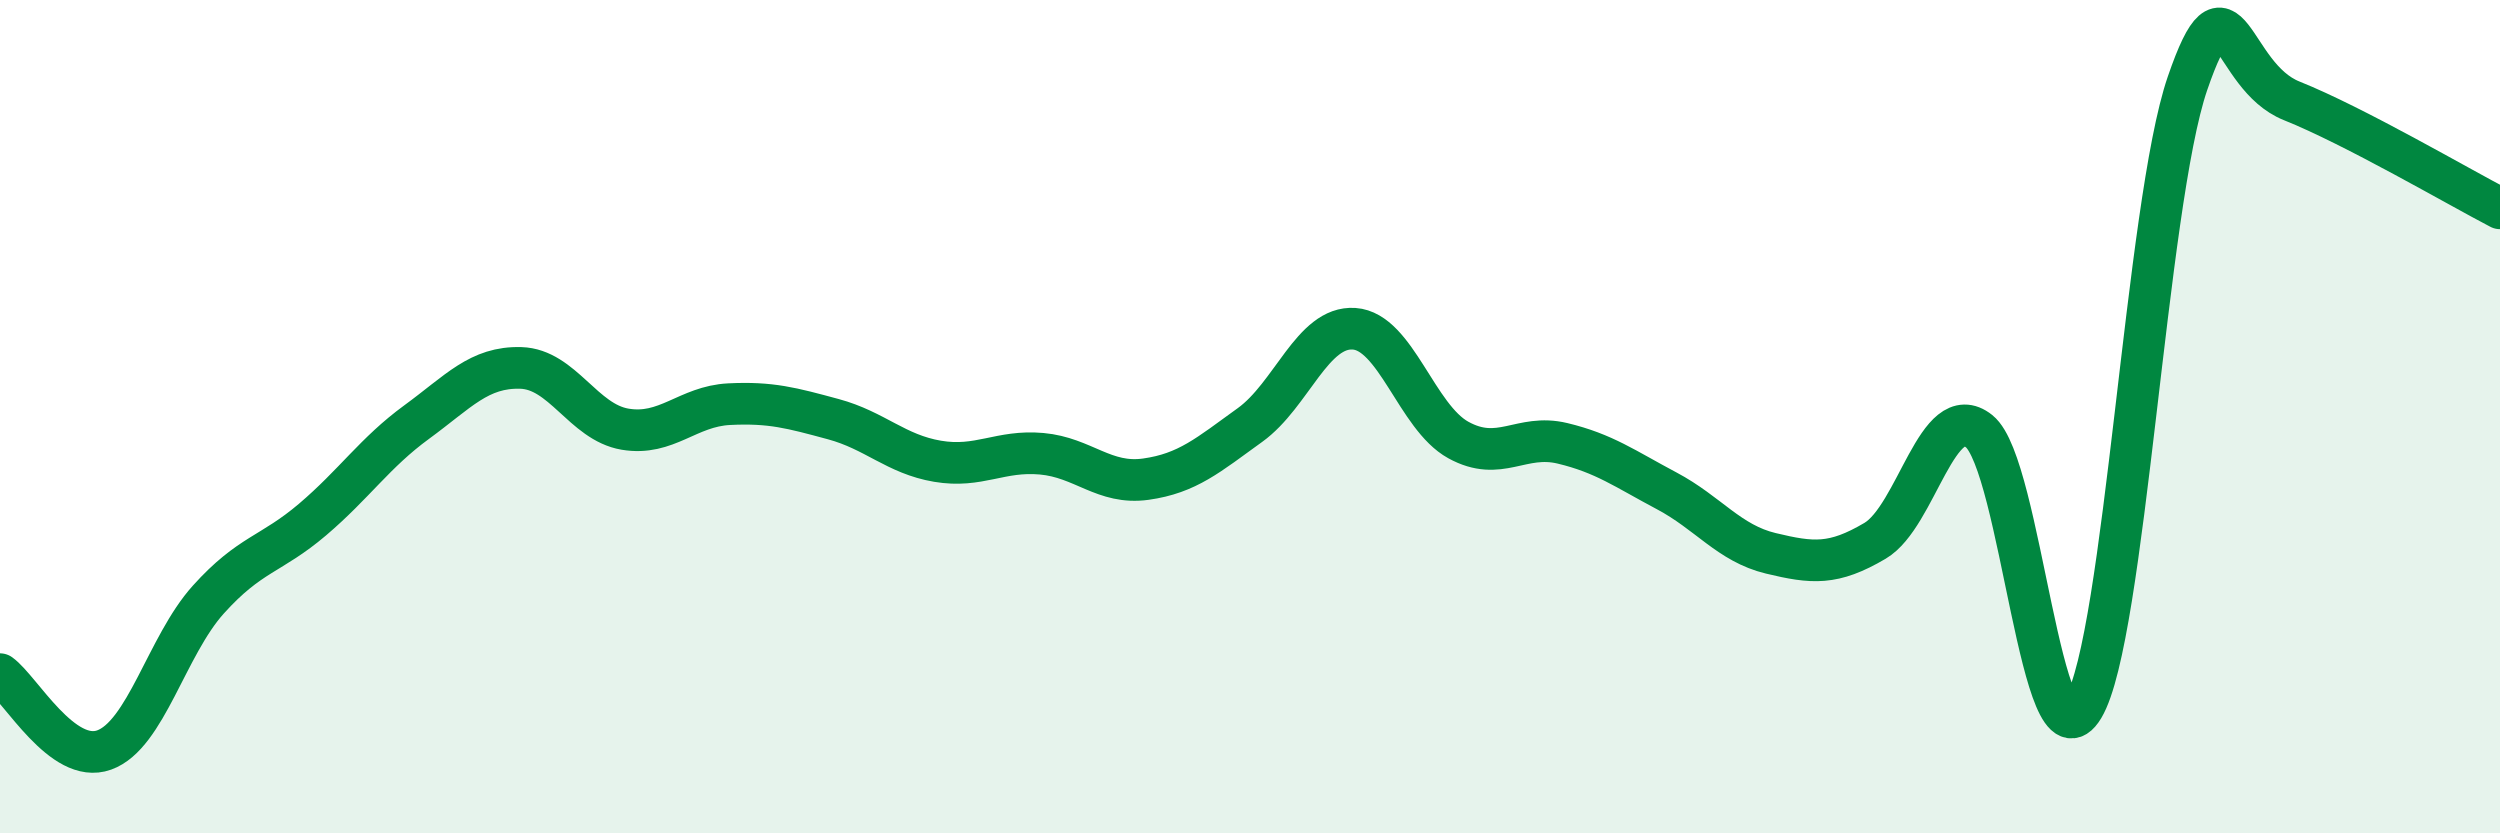
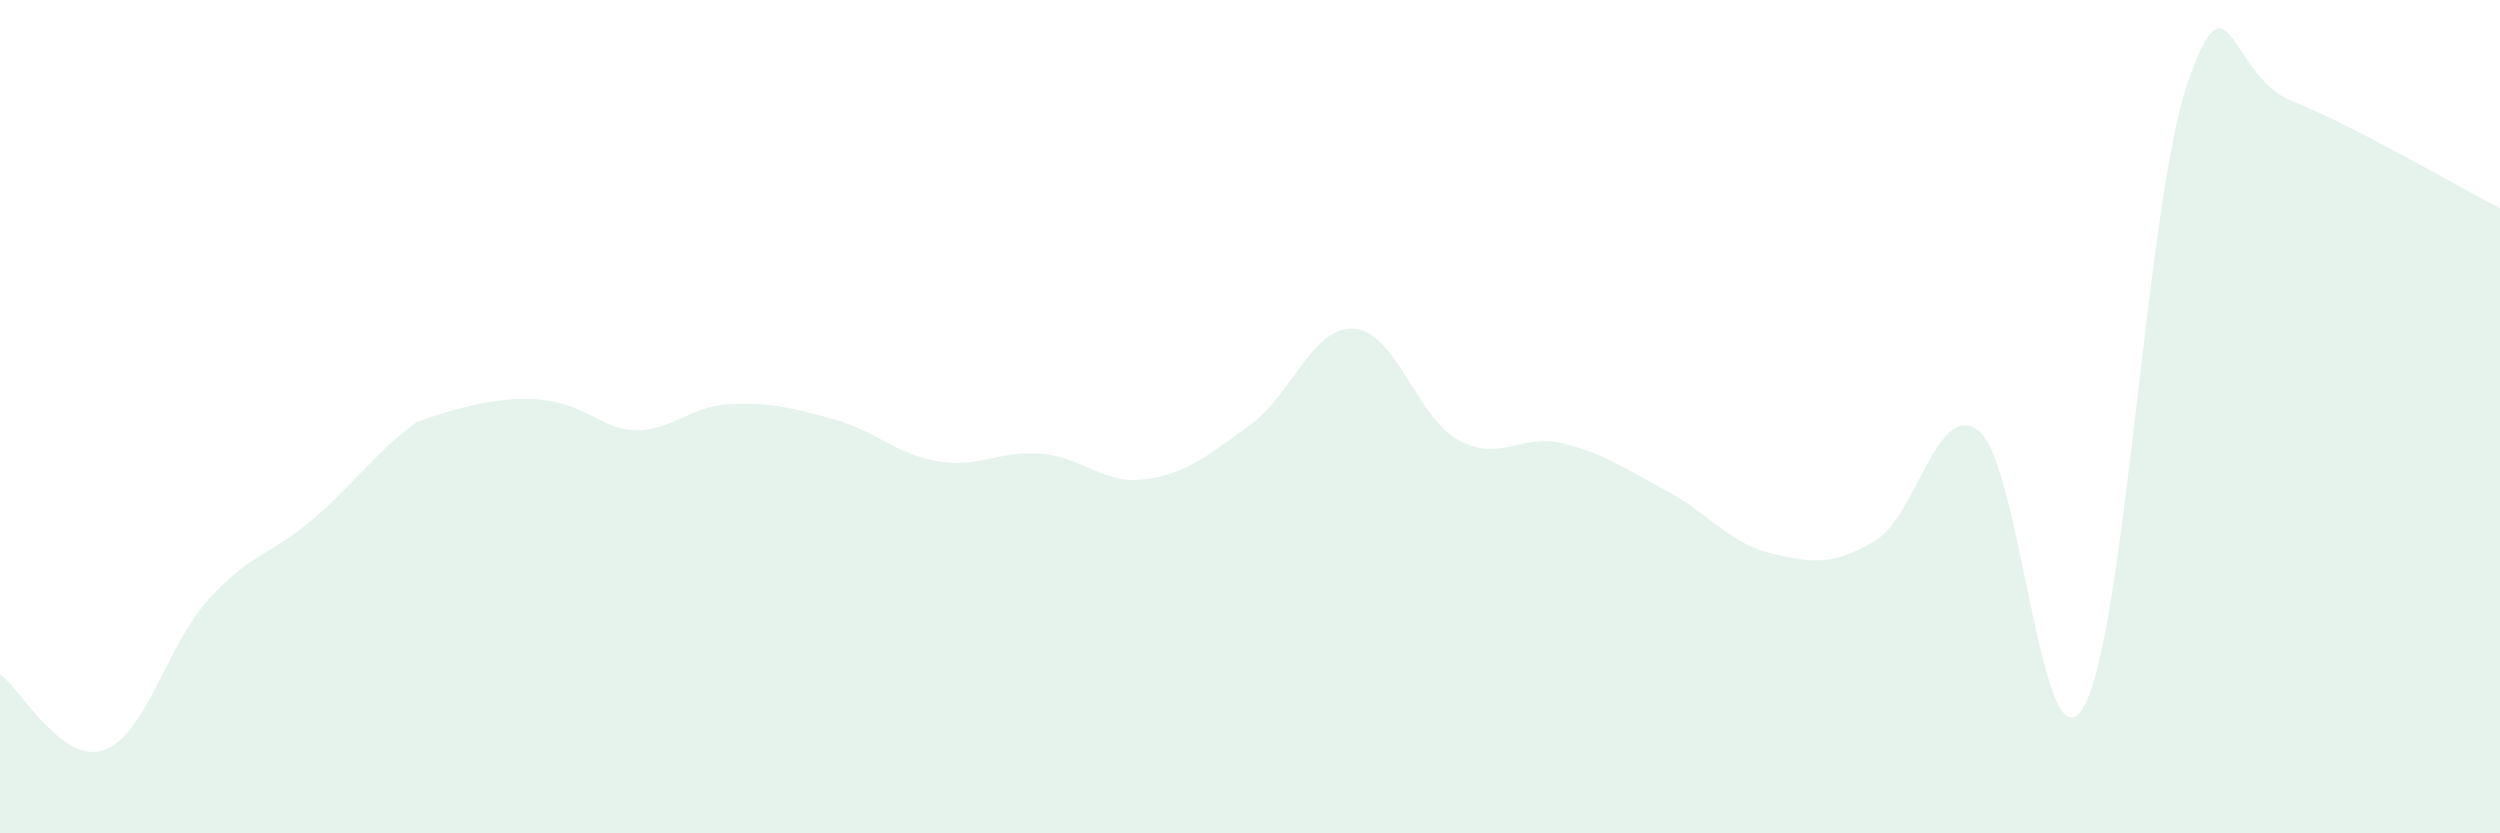
<svg xmlns="http://www.w3.org/2000/svg" width="60" height="20" viewBox="0 0 60 20">
-   <path d="M 0,16.18 C 0.5,16.54 1.5,18.36 2.5,18 C 3.5,17.64 4,15.5 5,14.39 C 6,13.28 6.5,13.32 7.5,12.47 C 8.5,11.62 9,10.86 10,10.13 C 11,9.4 11.5,8.8 12.5,8.83 C 13.5,8.86 14,10.13 15,10.3 C 16,10.47 16.5,9.75 17.5,9.7 C 18.5,9.65 19,9.79 20,10.06 C 21,10.33 21.5,10.9 22.5,11.07 C 23.5,11.24 24,10.8 25,10.89 C 26,10.98 26.5,11.64 27.5,11.5 C 28.5,11.36 29,10.92 30,10.2 C 31,9.48 31.5,7.82 32.5,7.89 C 33.5,7.96 34,10.01 35,10.56 C 36,11.11 36.5,10.4 37.5,10.64 C 38.5,10.88 39,11.25 40,11.78 C 41,12.31 41.5,13.04 42.5,13.28 C 43.5,13.52 44,13.57 45,12.98 C 46,12.39 46.5,9.55 47.5,10.35 C 48.5,11.15 49,18.65 50,16.98 C 51,15.31 51.5,4.91 52.5,2 C 53.5,-0.91 53.5,1.82 55,2.42 C 56.5,3.02 59,4.48 60,5L60 20L0 20Z" fill="#008740" opacity="0.1" stroke-linecap="round" stroke-linejoin="round" />
-   <path d="M 0,16.18 C 0.5,16.54 1.5,18.36 2.5,18 C 3.5,17.64 4,15.5 5,14.39 C 6,13.28 6.5,13.32 7.5,12.47 C 8.5,11.62 9,10.86 10,10.13 C 11,9.4 11.5,8.8 12.5,8.83 C 13.5,8.86 14,10.13 15,10.3 C 16,10.47 16.5,9.75 17.5,9.7 C 18.5,9.65 19,9.79 20,10.06 C 21,10.33 21.5,10.9 22.5,11.07 C 23.5,11.24 24,10.8 25,10.89 C 26,10.98 26.5,11.64 27.5,11.5 C 28.5,11.36 29,10.92 30,10.2 C 31,9.48 31.5,7.82 32.5,7.89 C 33.5,7.96 34,10.01 35,10.56 C 36,11.11 36.5,10.4 37.5,10.64 C 38.5,10.88 39,11.25 40,11.78 C 41,12.31 41.5,13.04 42.5,13.28 C 43.5,13.52 44,13.57 45,12.98 C 46,12.39 46.5,9.55 47.5,10.35 C 48.5,11.15 49,18.65 50,16.98 C 51,15.31 51.5,4.91 52.5,2 C 53.5,-0.91 53.5,1.82 55,2.42 C 56.5,3.02 59,4.48 60,5" stroke="#008740" stroke-width="1" fill="none" stroke-linecap="round" stroke-linejoin="round" />
+   <path d="M 0,16.18 C 0.5,16.54 1.5,18.36 2.5,18 C 3.5,17.64 4,15.5 5,14.39 C 6,13.28 6.5,13.32 7.5,12.47 C 8.5,11.62 9,10.86 10,10.13 C 13.5,8.86 14,10.13 15,10.3 C 16,10.47 16.5,9.75 17.5,9.7 C 18.5,9.65 19,9.79 20,10.06 C 21,10.33 21.5,10.9 22.5,11.07 C 23.5,11.24 24,10.8 25,10.89 C 26,10.98 26.5,11.64 27.5,11.5 C 28.5,11.36 29,10.92 30,10.2 C 31,9.48 31.5,7.82 32.5,7.89 C 33.5,7.96 34,10.01 35,10.56 C 36,11.11 36.5,10.4 37.5,10.64 C 38.5,10.88 39,11.25 40,11.78 C 41,12.31 41.5,13.04 42.5,13.28 C 43.5,13.52 44,13.57 45,12.98 C 46,12.39 46.5,9.55 47.5,10.35 C 48.5,11.15 49,18.65 50,16.98 C 51,15.31 51.5,4.91 52.5,2 C 53.5,-0.91 53.5,1.82 55,2.42 C 56.5,3.02 59,4.48 60,5L60 20L0 20Z" fill="#008740" opacity="0.1" stroke-linecap="round" stroke-linejoin="round" />
</svg>